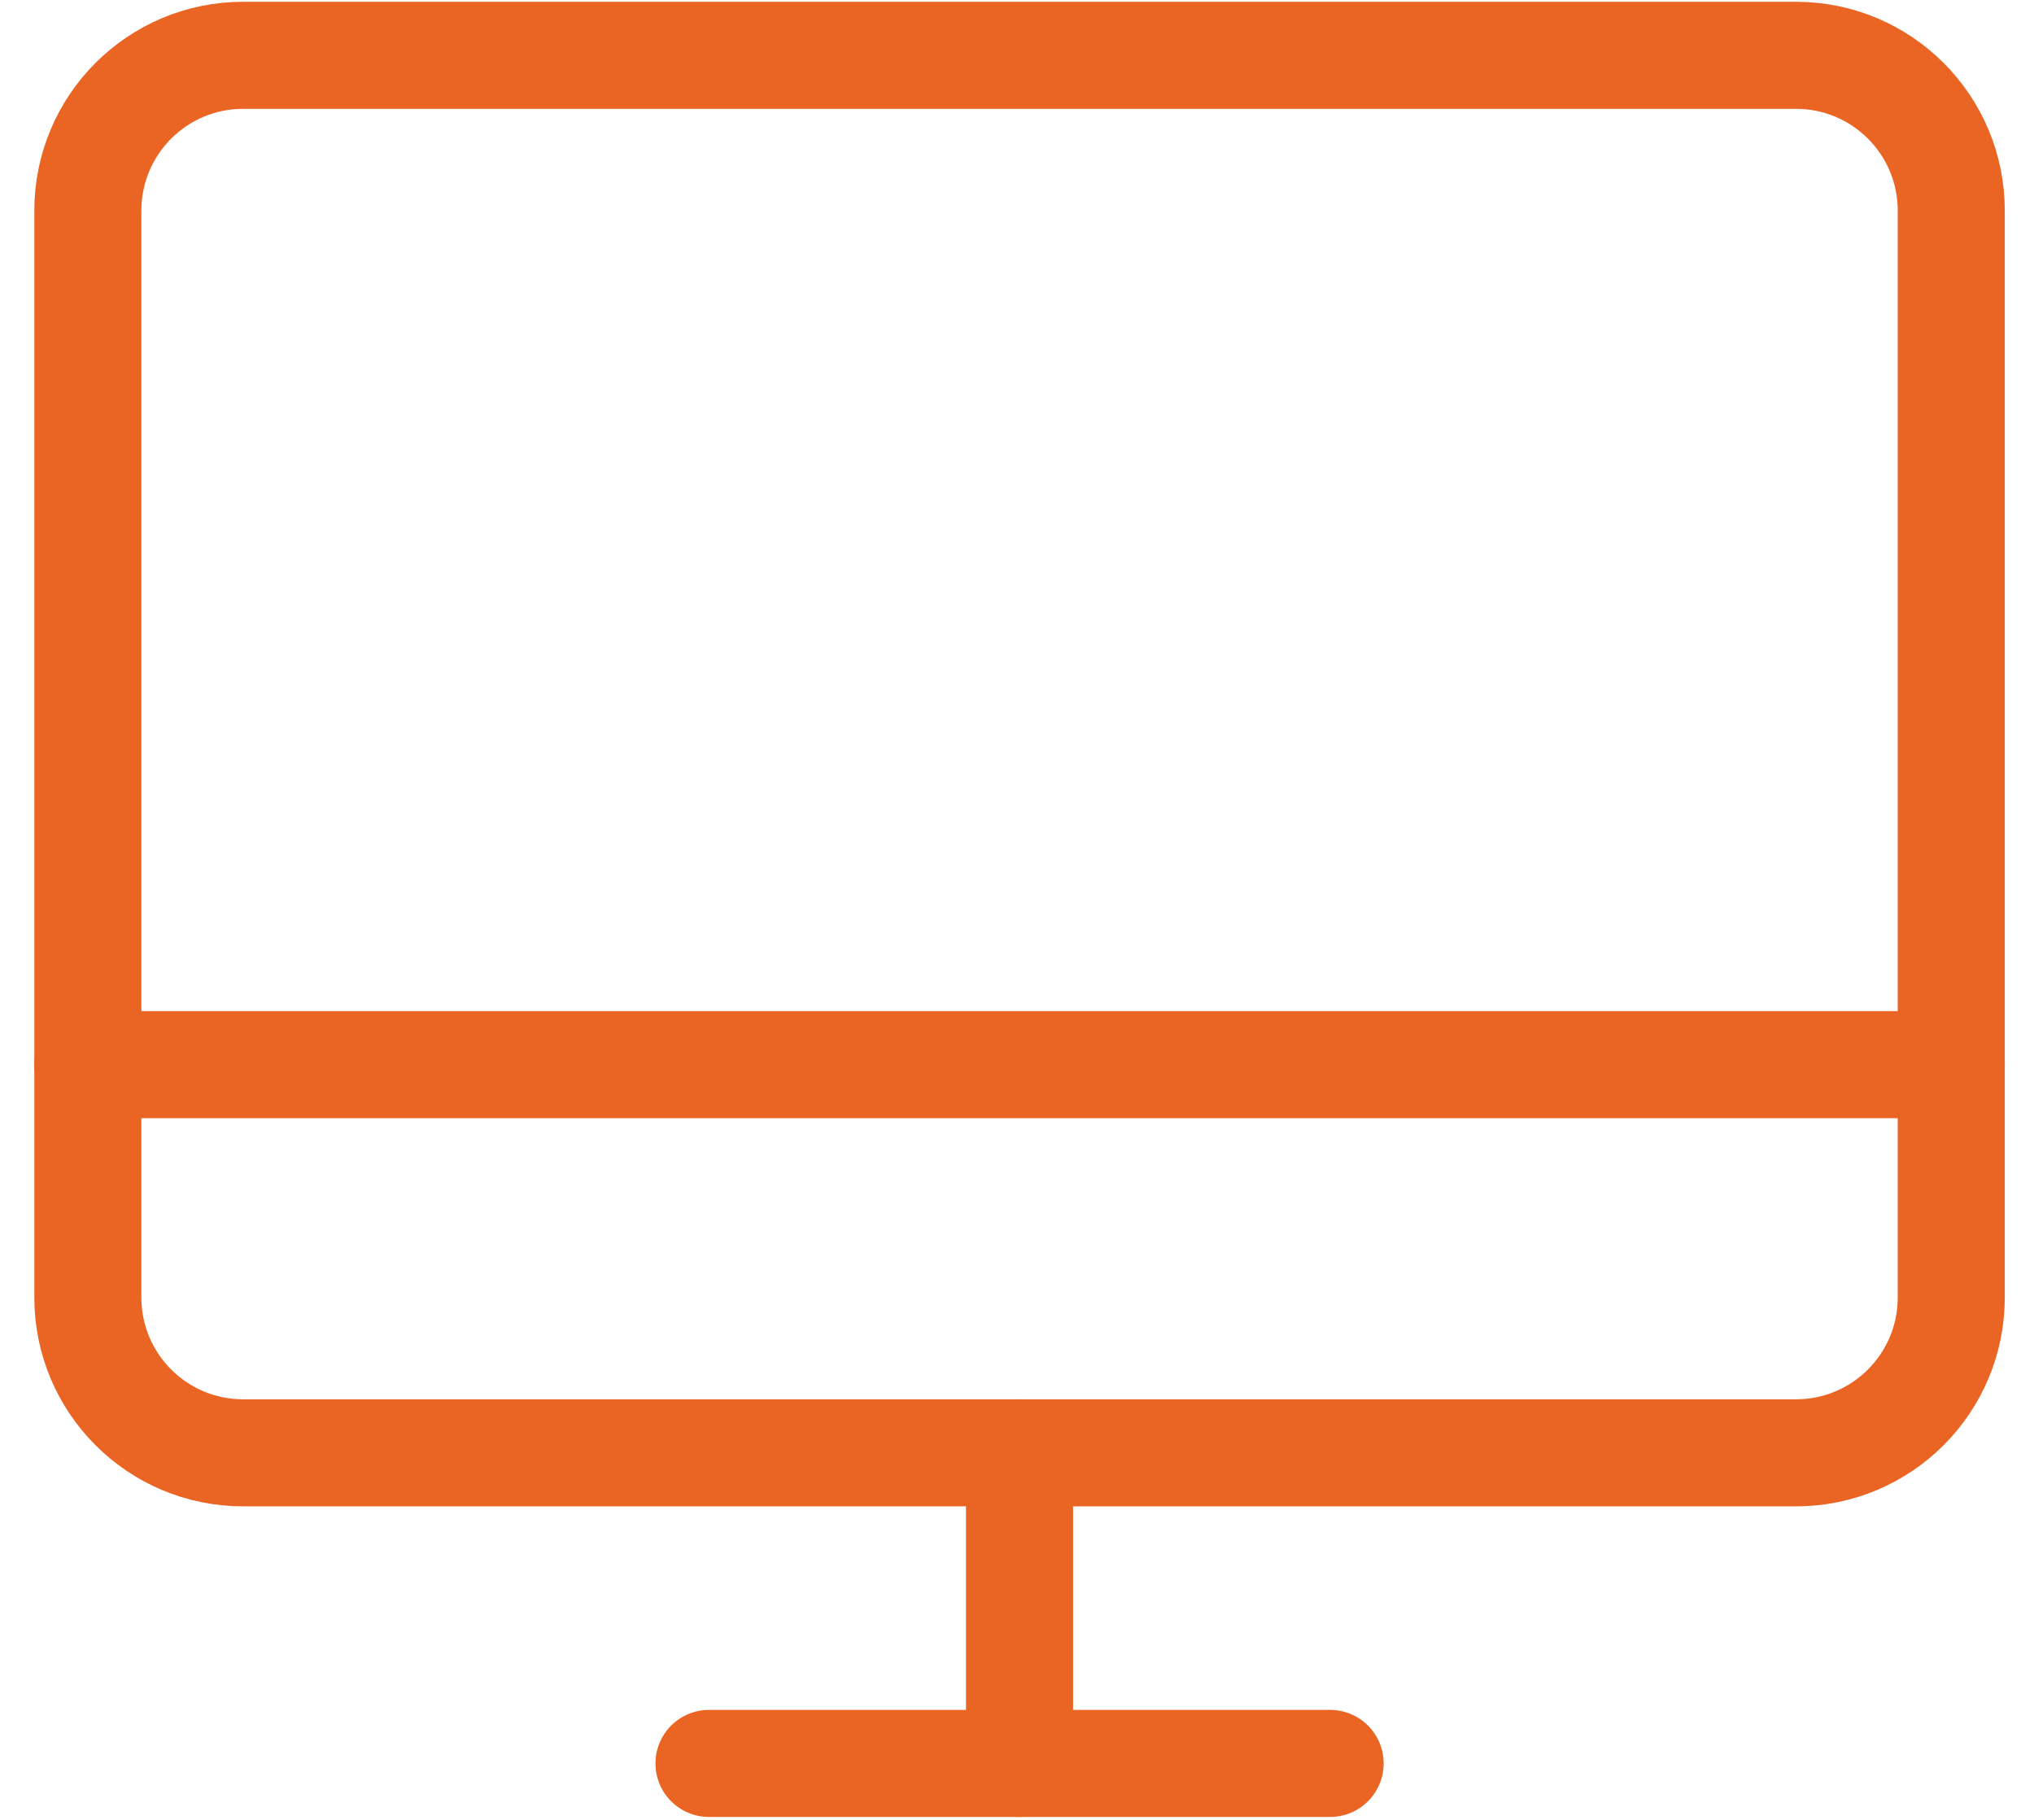
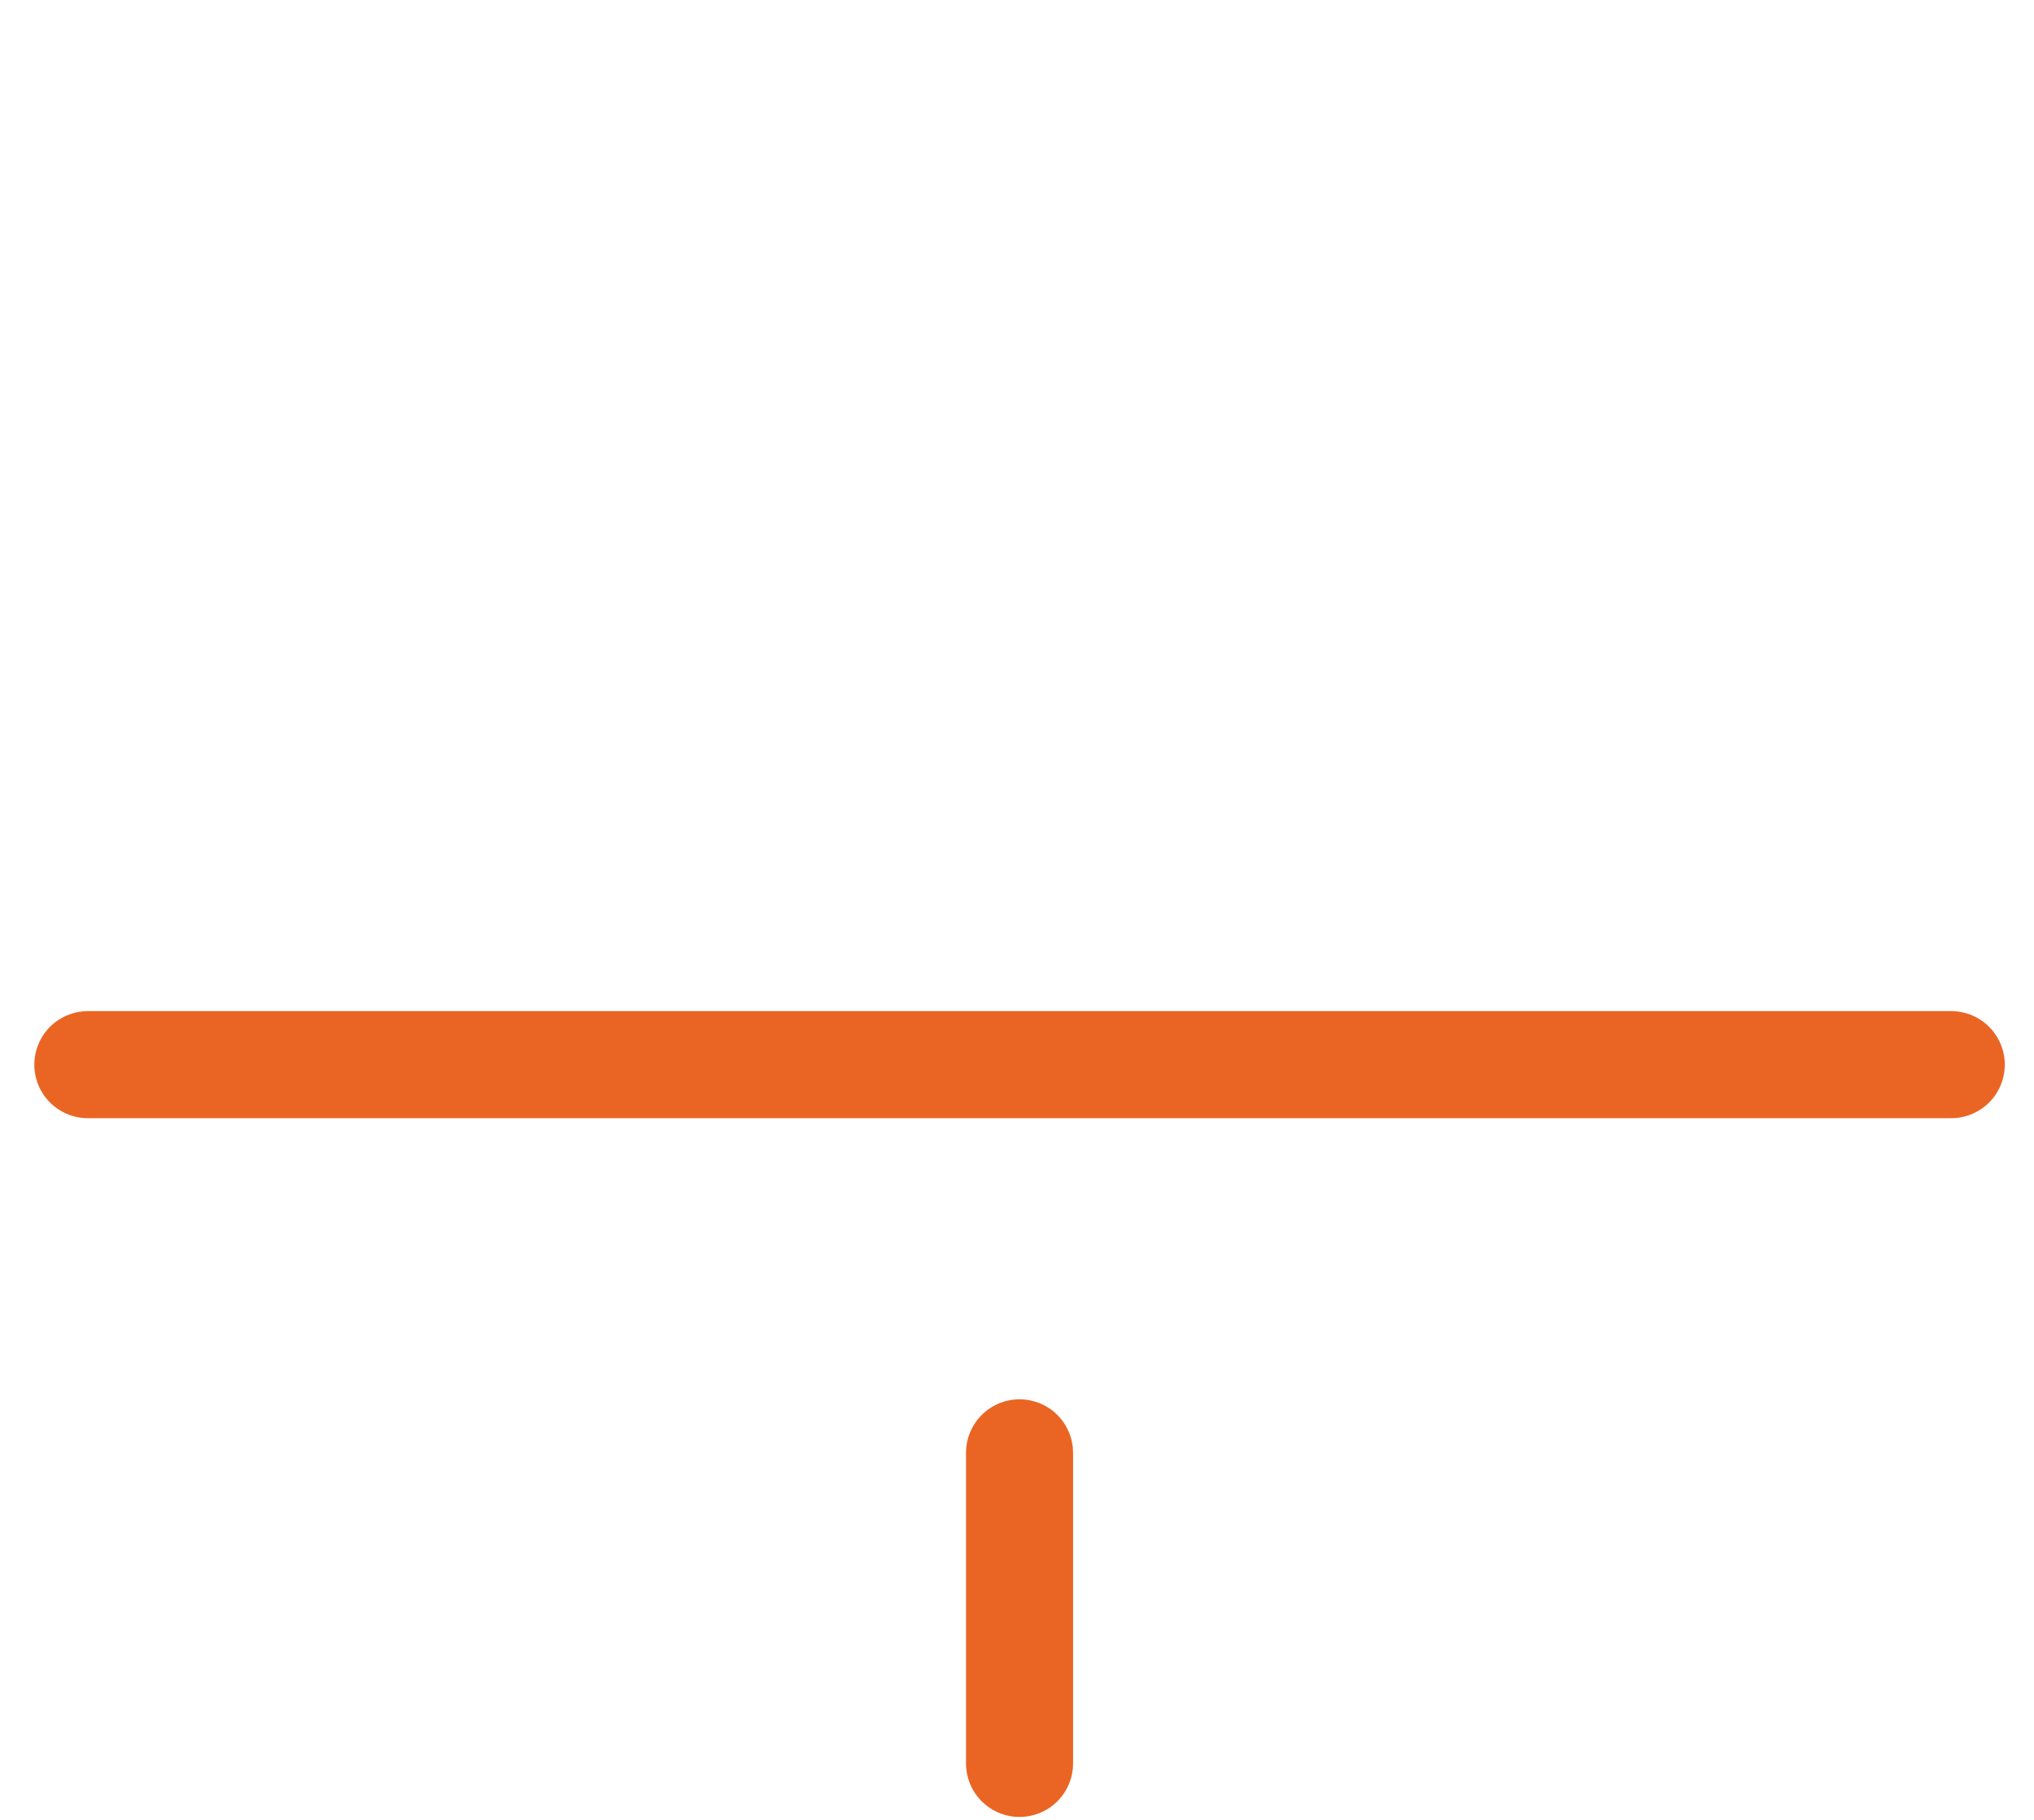
<svg xmlns="http://www.w3.org/2000/svg" width="57" height="51" viewBox="0 0 57 51" fill="none">
-   <path d="M6.813 40.714L50.33 40.714C52.733 40.714 54.681 38.766 54.681 36.363L54.681 5.901C54.681 3.498 52.733 1.55 50.33 1.55L6.813 1.55C4.41 1.55 2.462 3.498 2.462 5.901L2.462 36.363C2.462 38.766 4.41 40.714 6.813 40.714Z" stroke="#EA6524" stroke-width="3" stroke-linecap="round" stroke-linejoin="round" />
-   <path d="M37.275 49.418H19.868" stroke="#EA6524" stroke-width="3" stroke-linecap="round" stroke-linejoin="round" />
  <path d="M2.462 29.836H54.681" stroke="#EA6524" stroke-width="3" stroke-linecap="round" stroke-linejoin="round" />
  <path d="M28.571 40.714V49.418" stroke="#EA6524" stroke-width="3" stroke-linecap="round" stroke-linejoin="round" />
</svg>